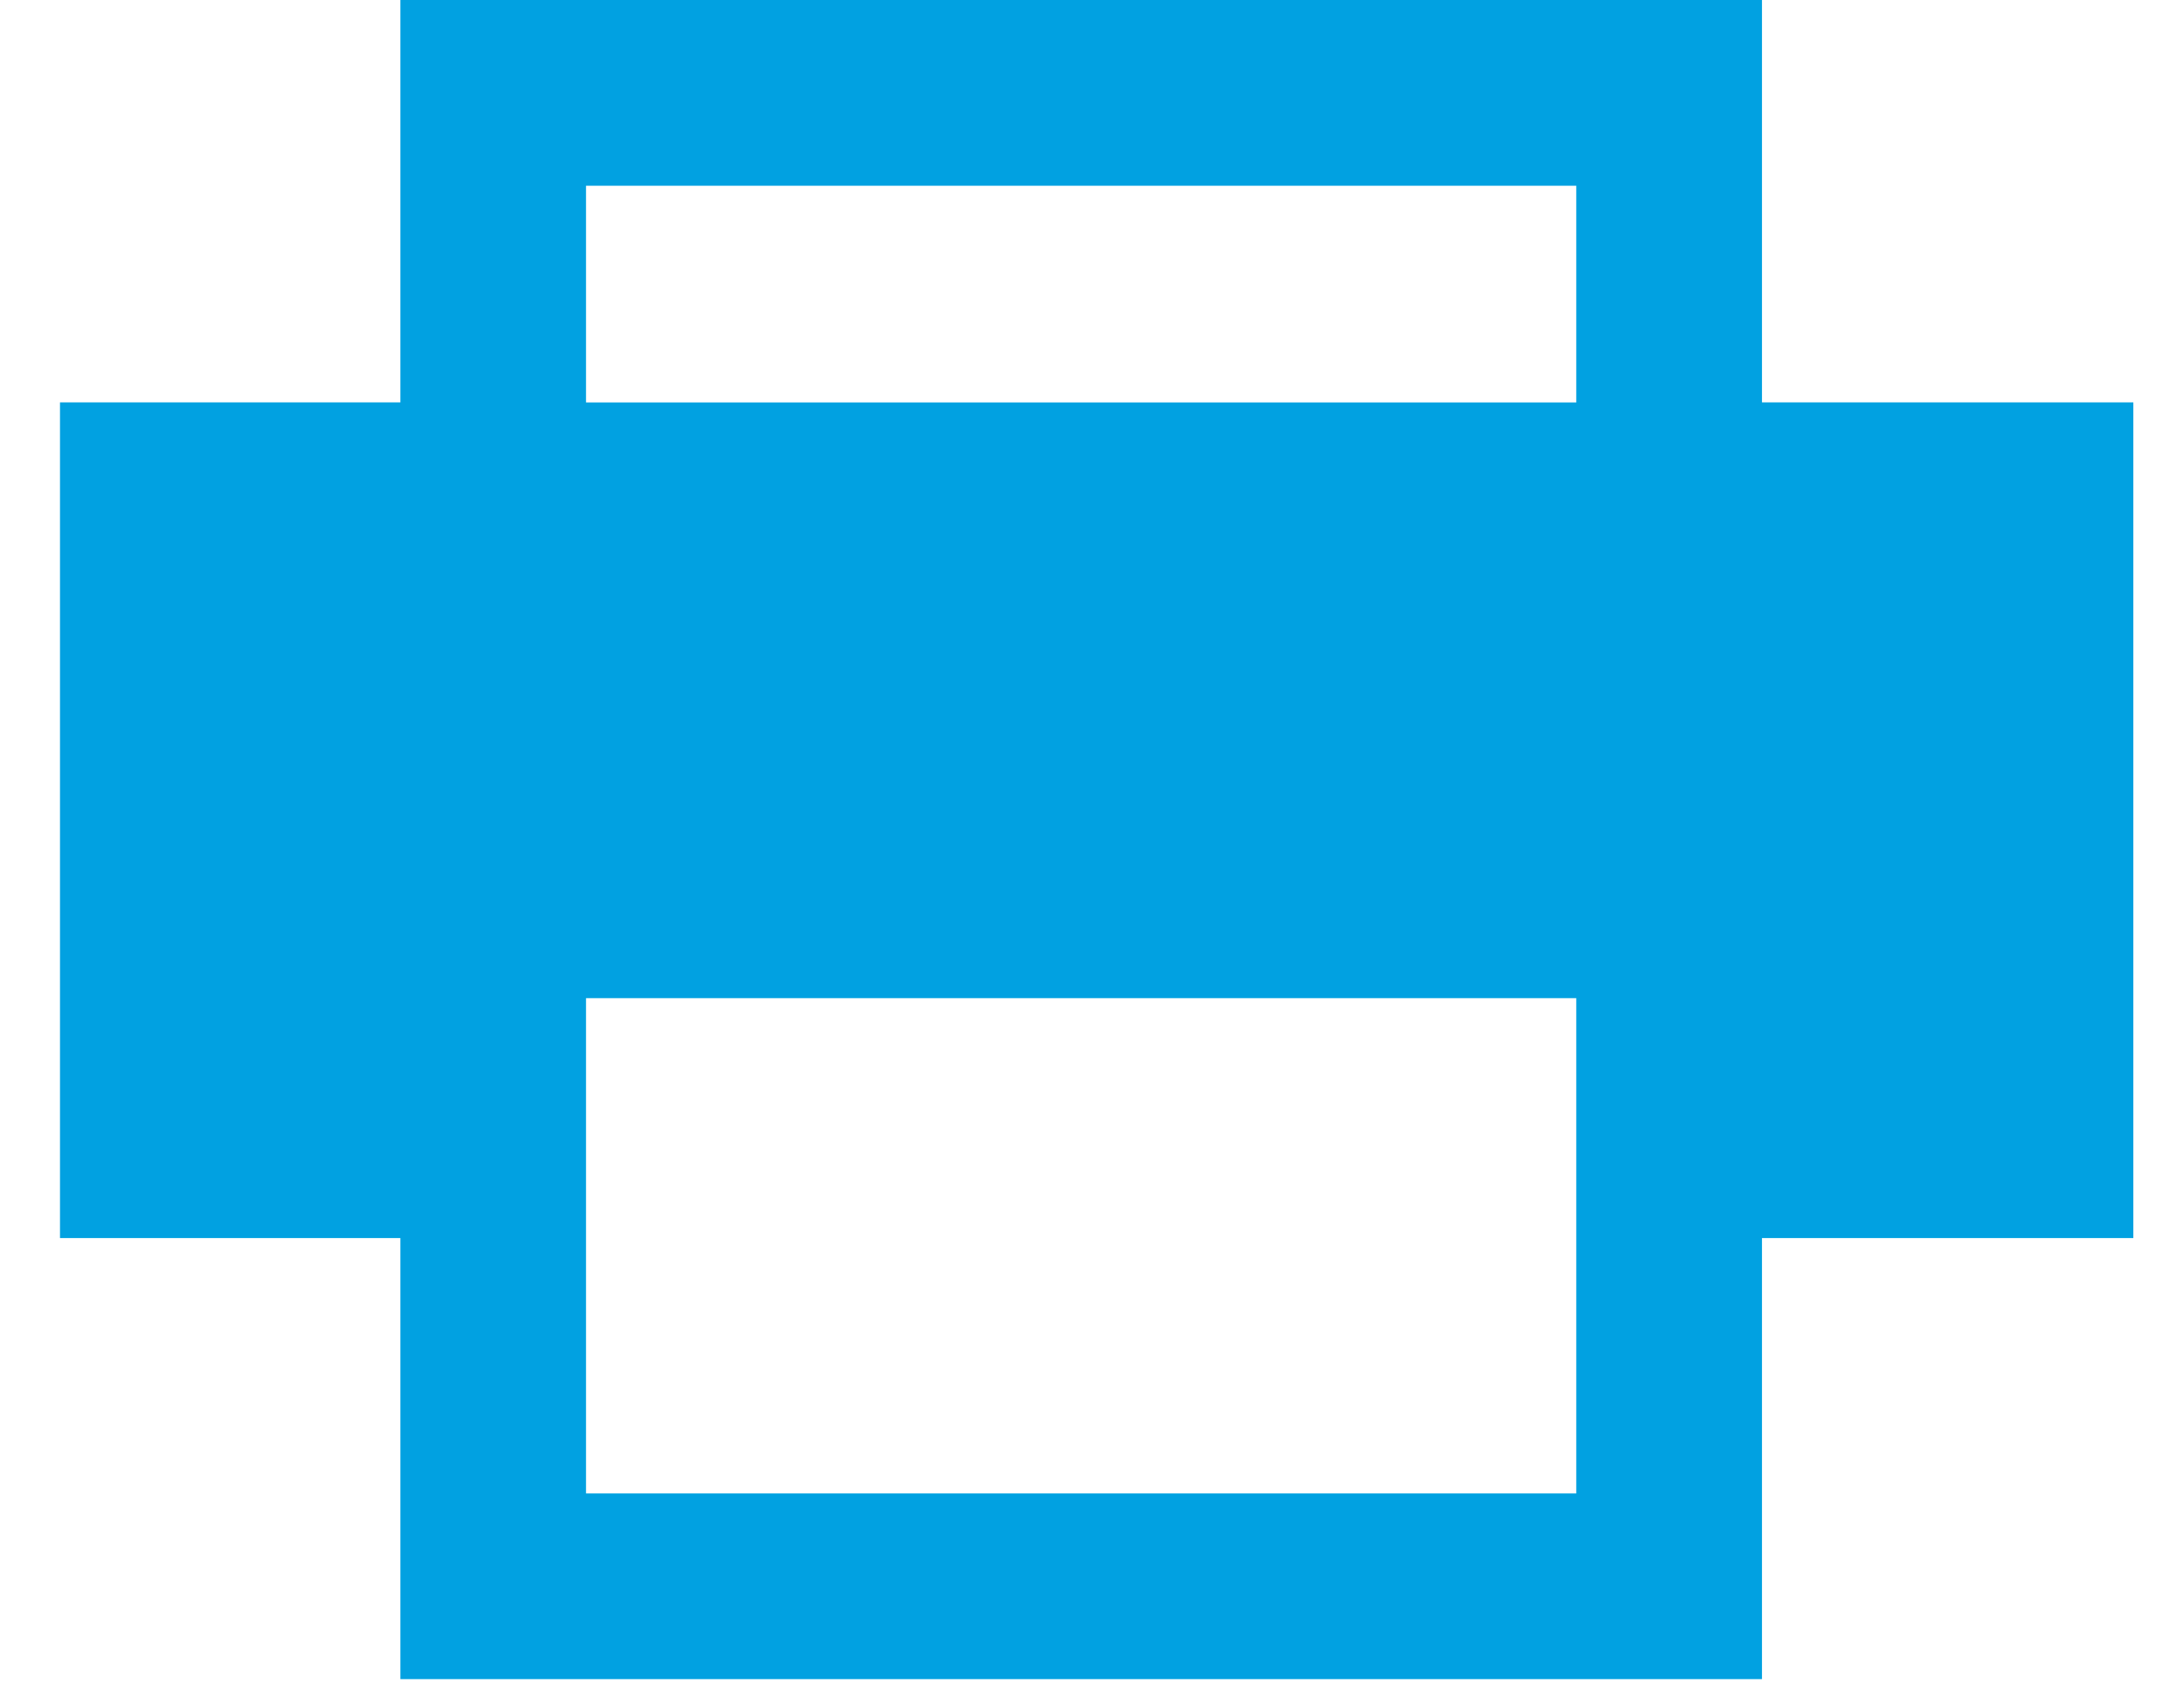
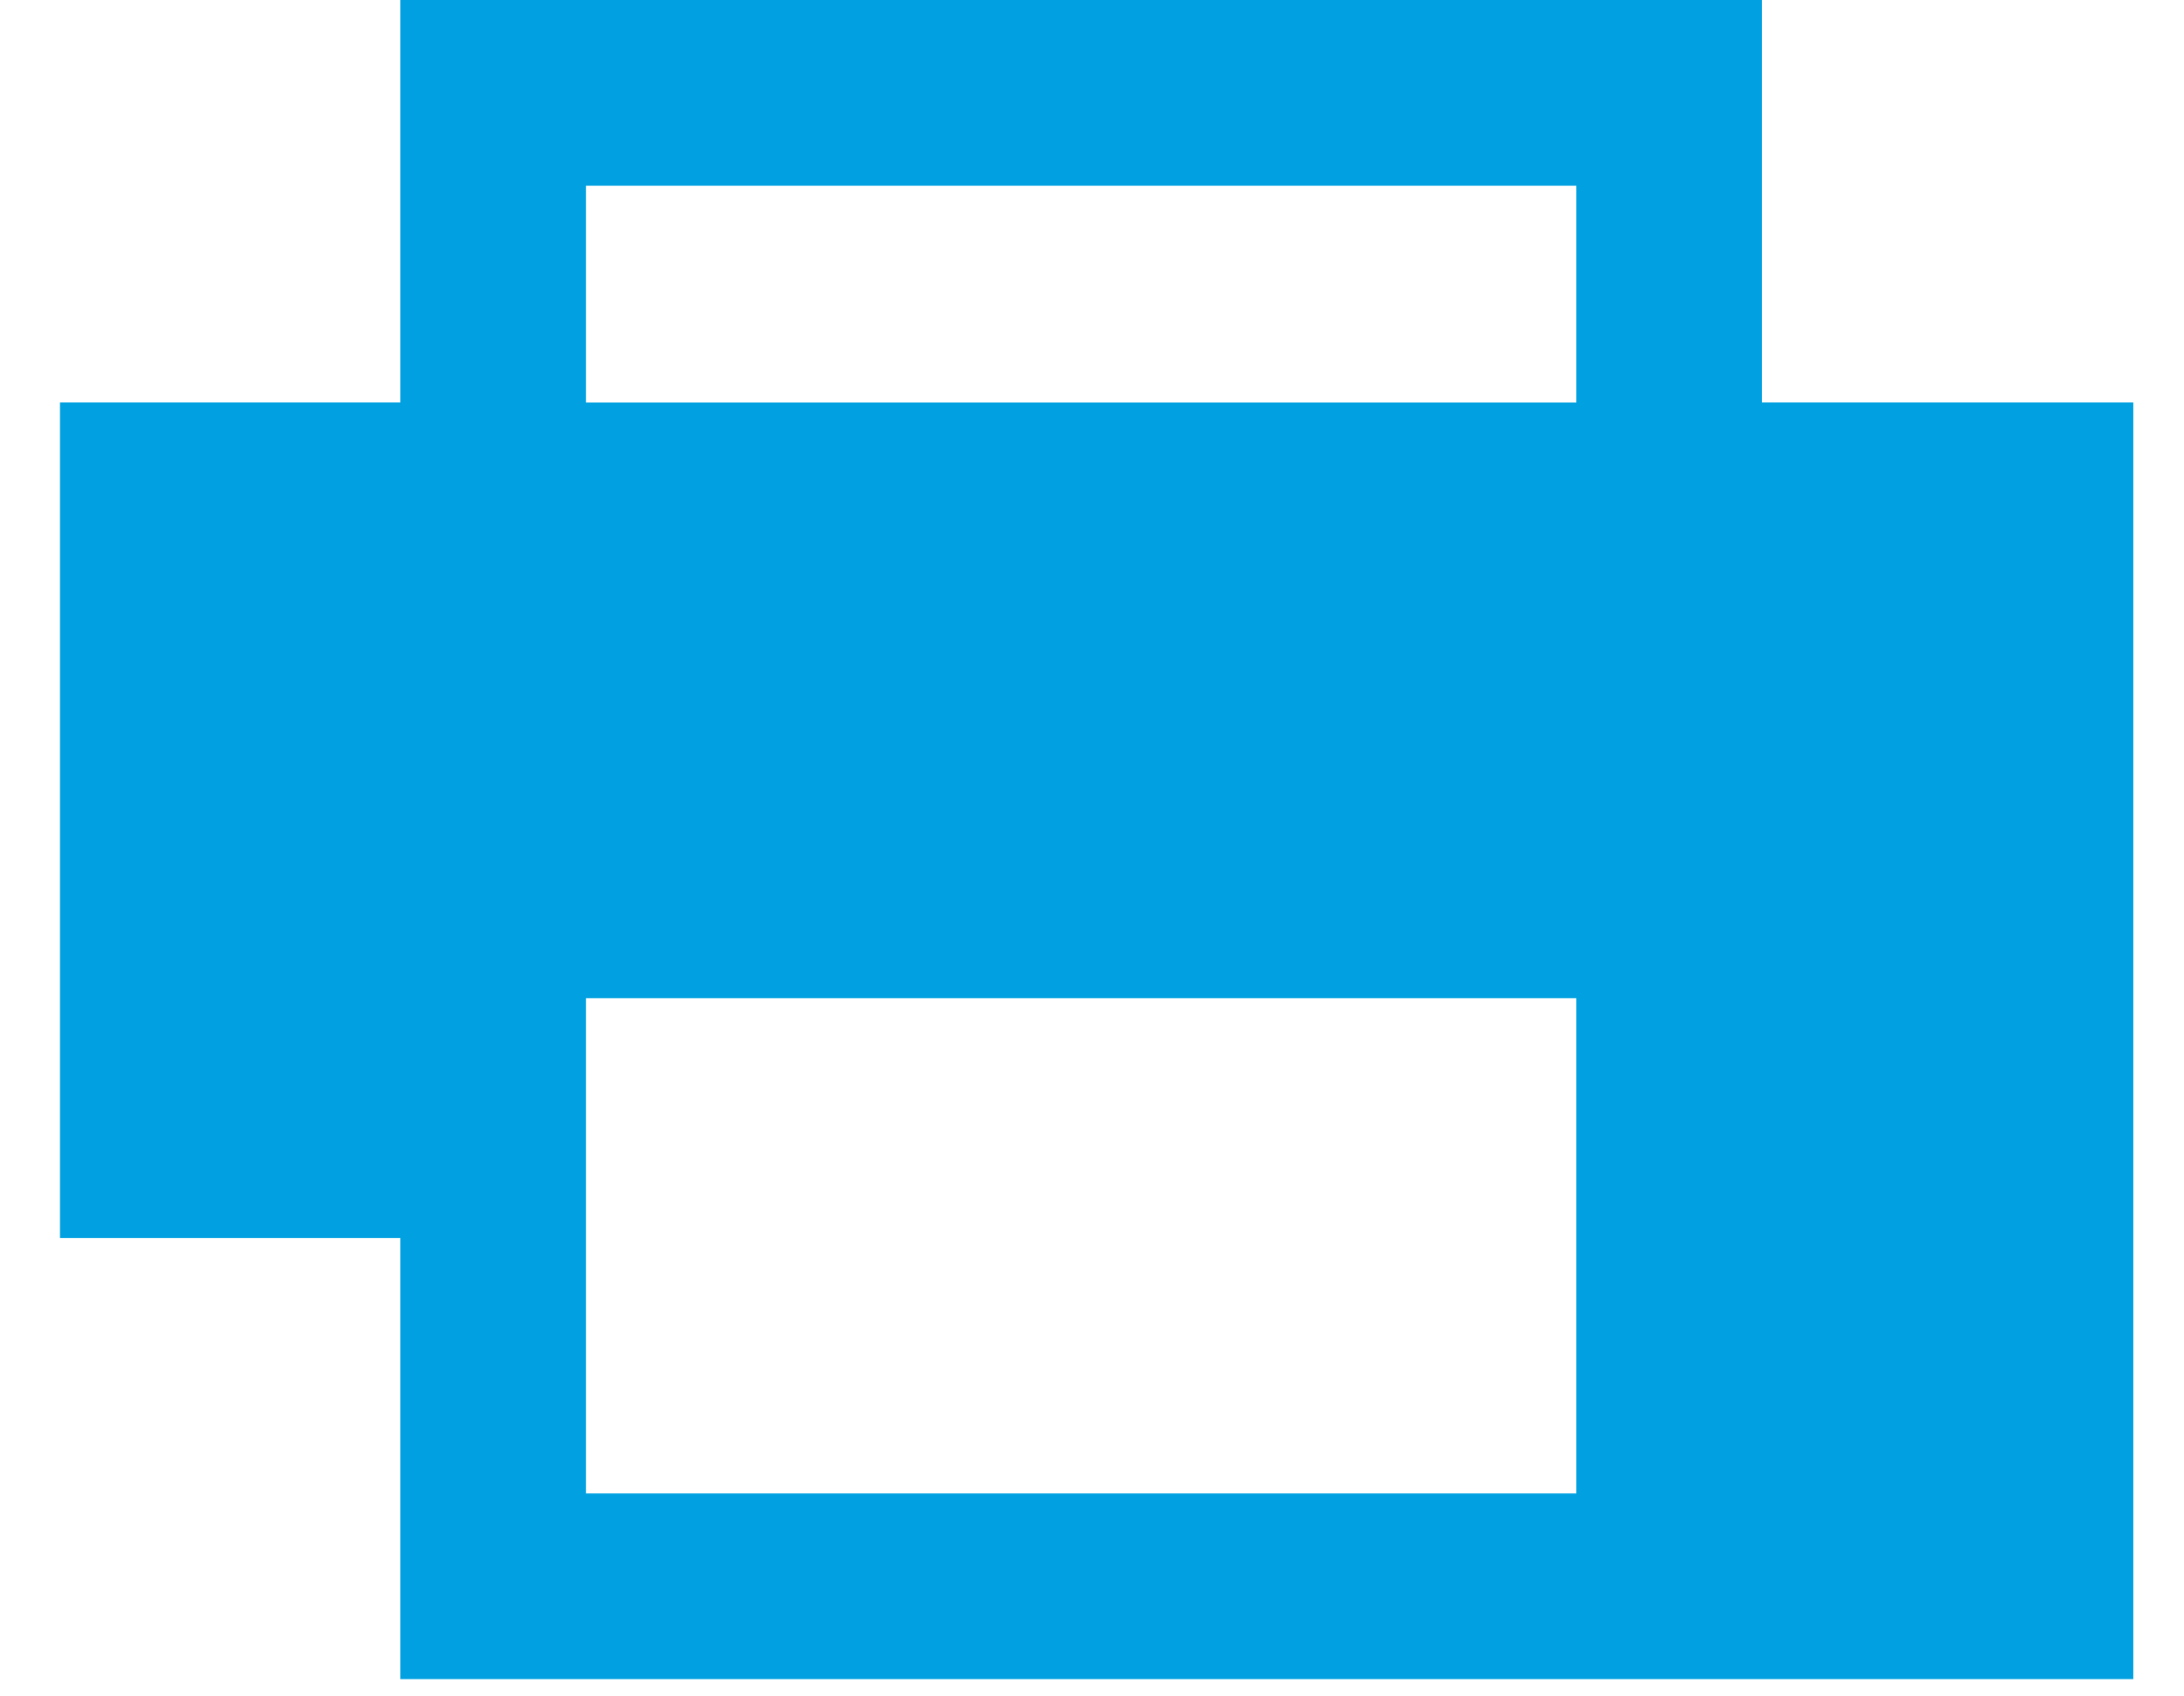
<svg xmlns="http://www.w3.org/2000/svg" viewBox="201 0 34 26.404" aria-hidden="true">
-   <path fill="#01a1e1" d="M228.43,6.263V0h-21.197v6.263h-5.299v13.007h5.299v6.865h21.197v-6.865h5.781V6.263h-5.781ZM225.539,23.245h-15.416v-7.709h15.416v7.709ZM225.539,6.264h-15.416v-3.373h15.416v3.373Z" />
+   <path fill="#01a1e1" d="M228.43,6.263V0h-21.197v6.263h-5.299v13.007h5.299v6.865h21.197h5.781V6.263h-5.781ZM225.539,23.245h-15.416v-7.709h15.416v7.709ZM225.539,6.264h-15.416v-3.373h15.416v3.373Z" />
</svg>